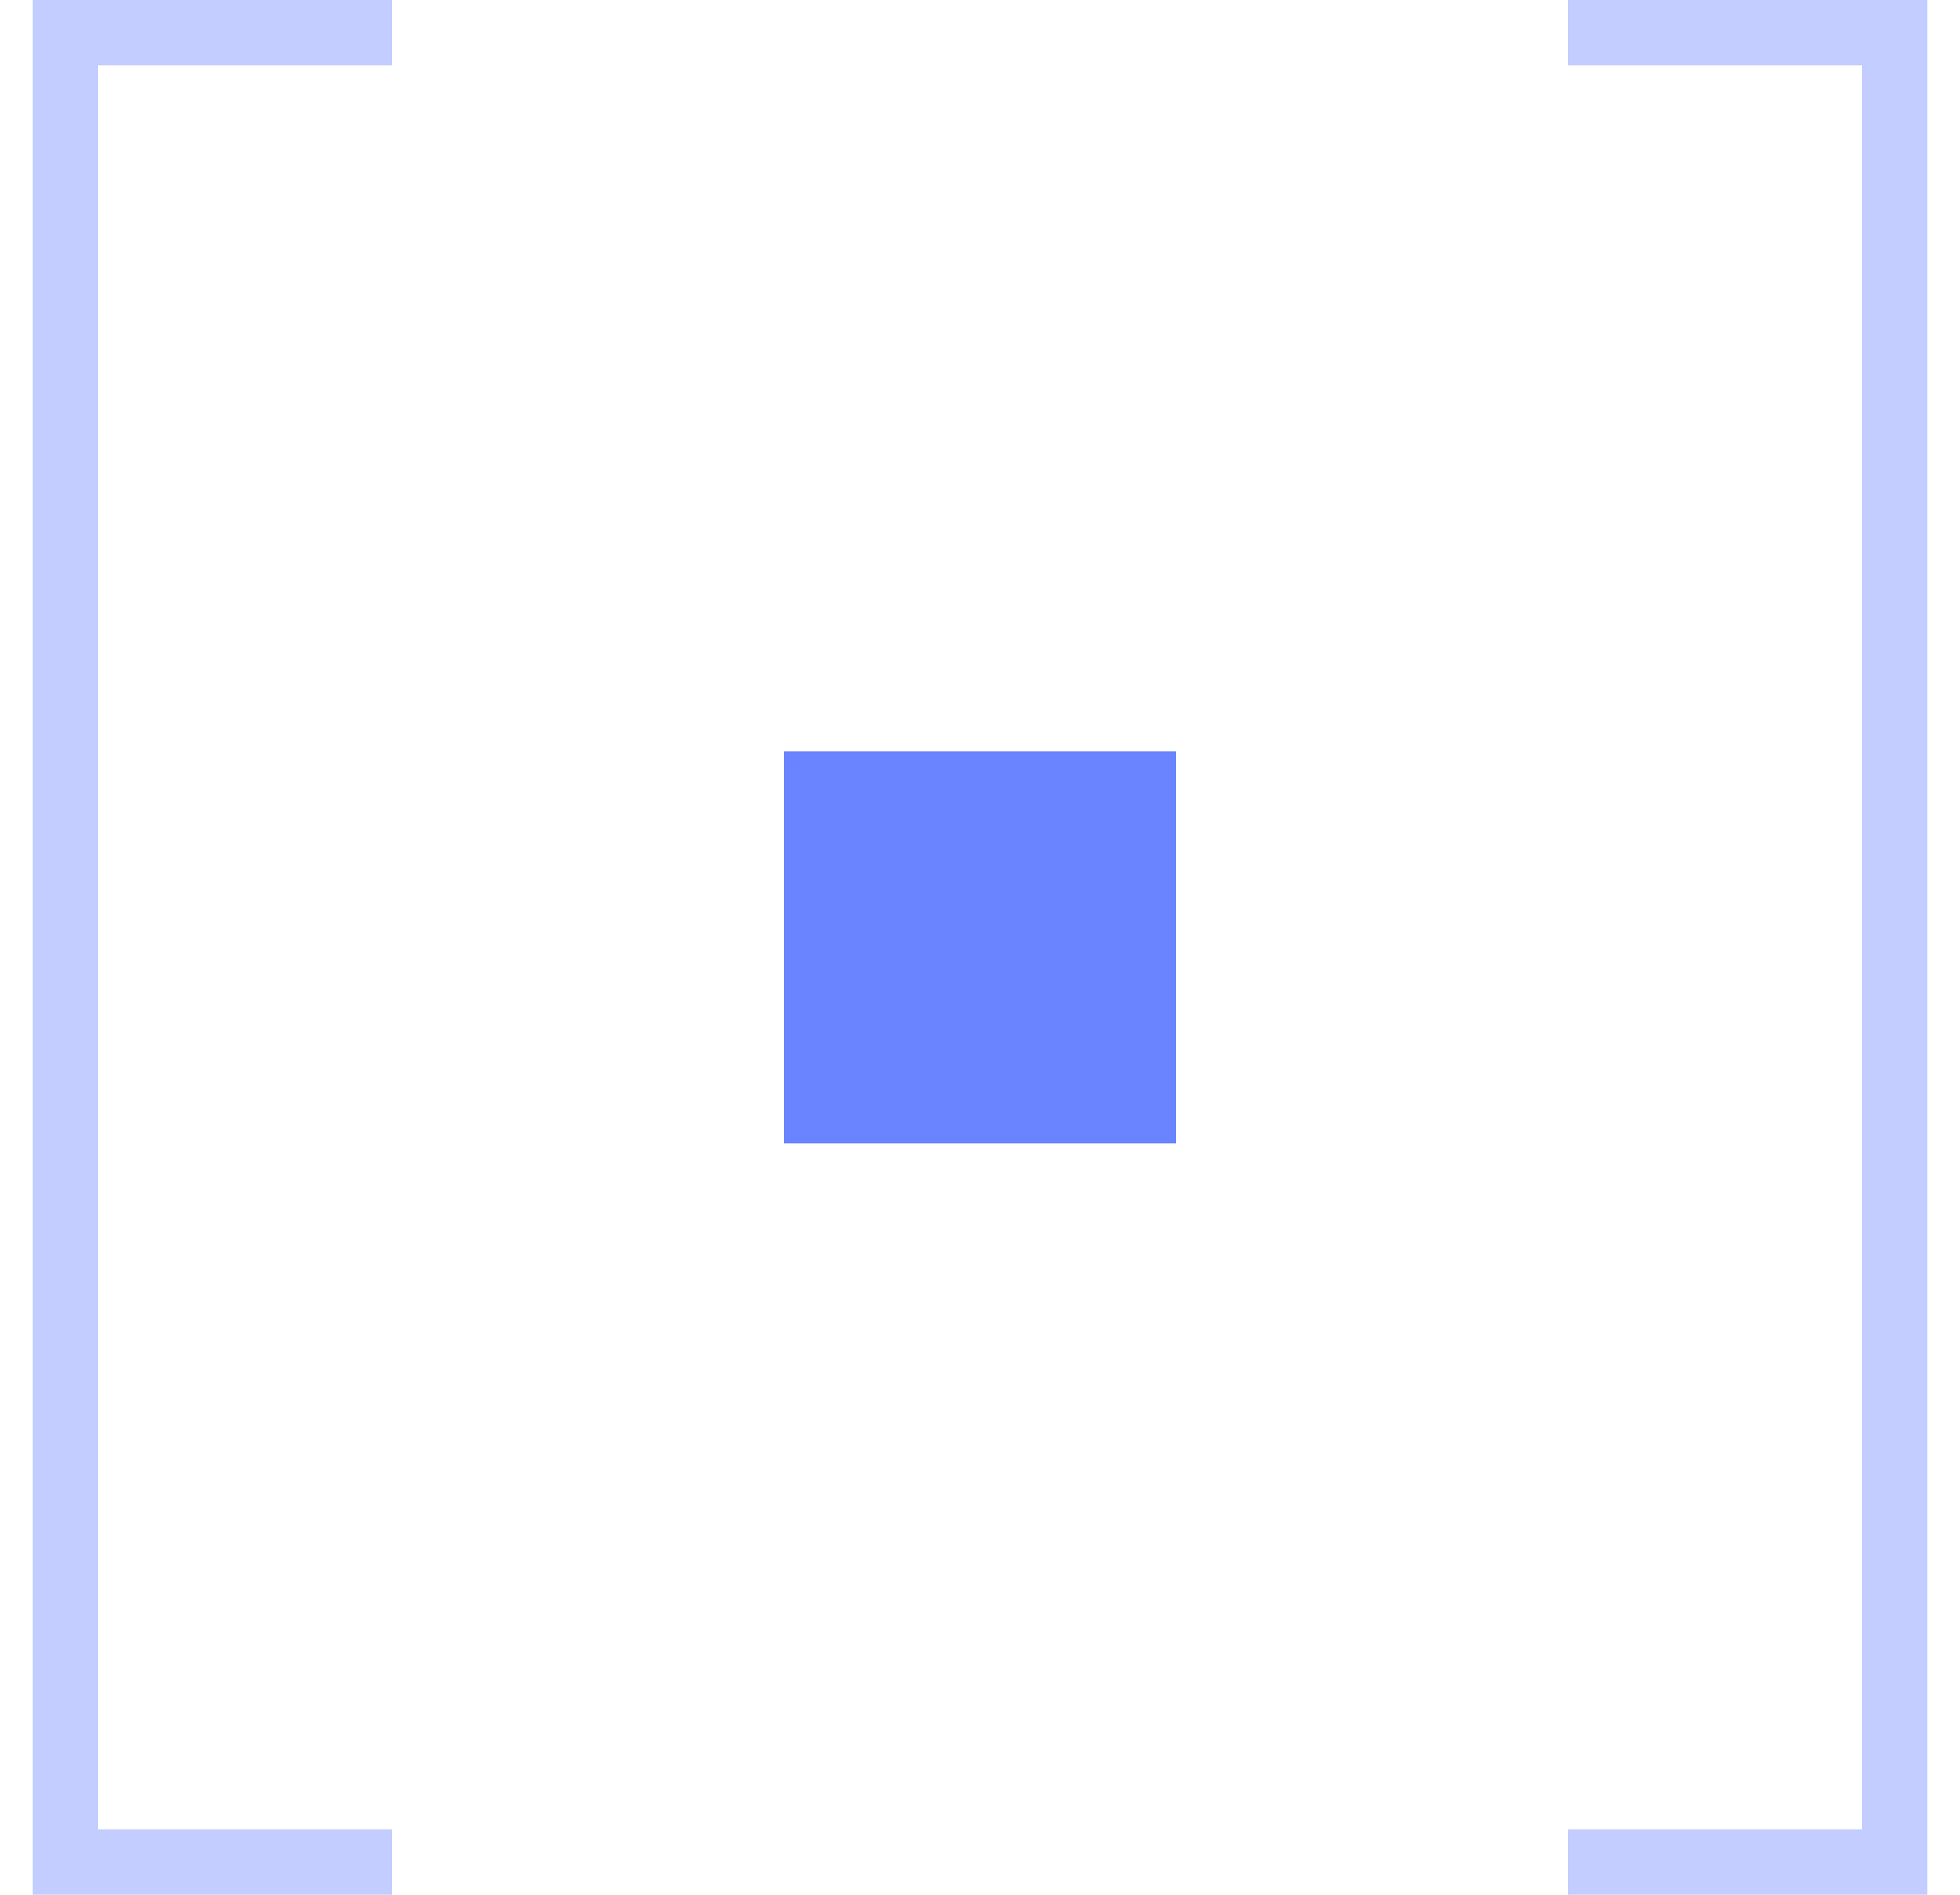
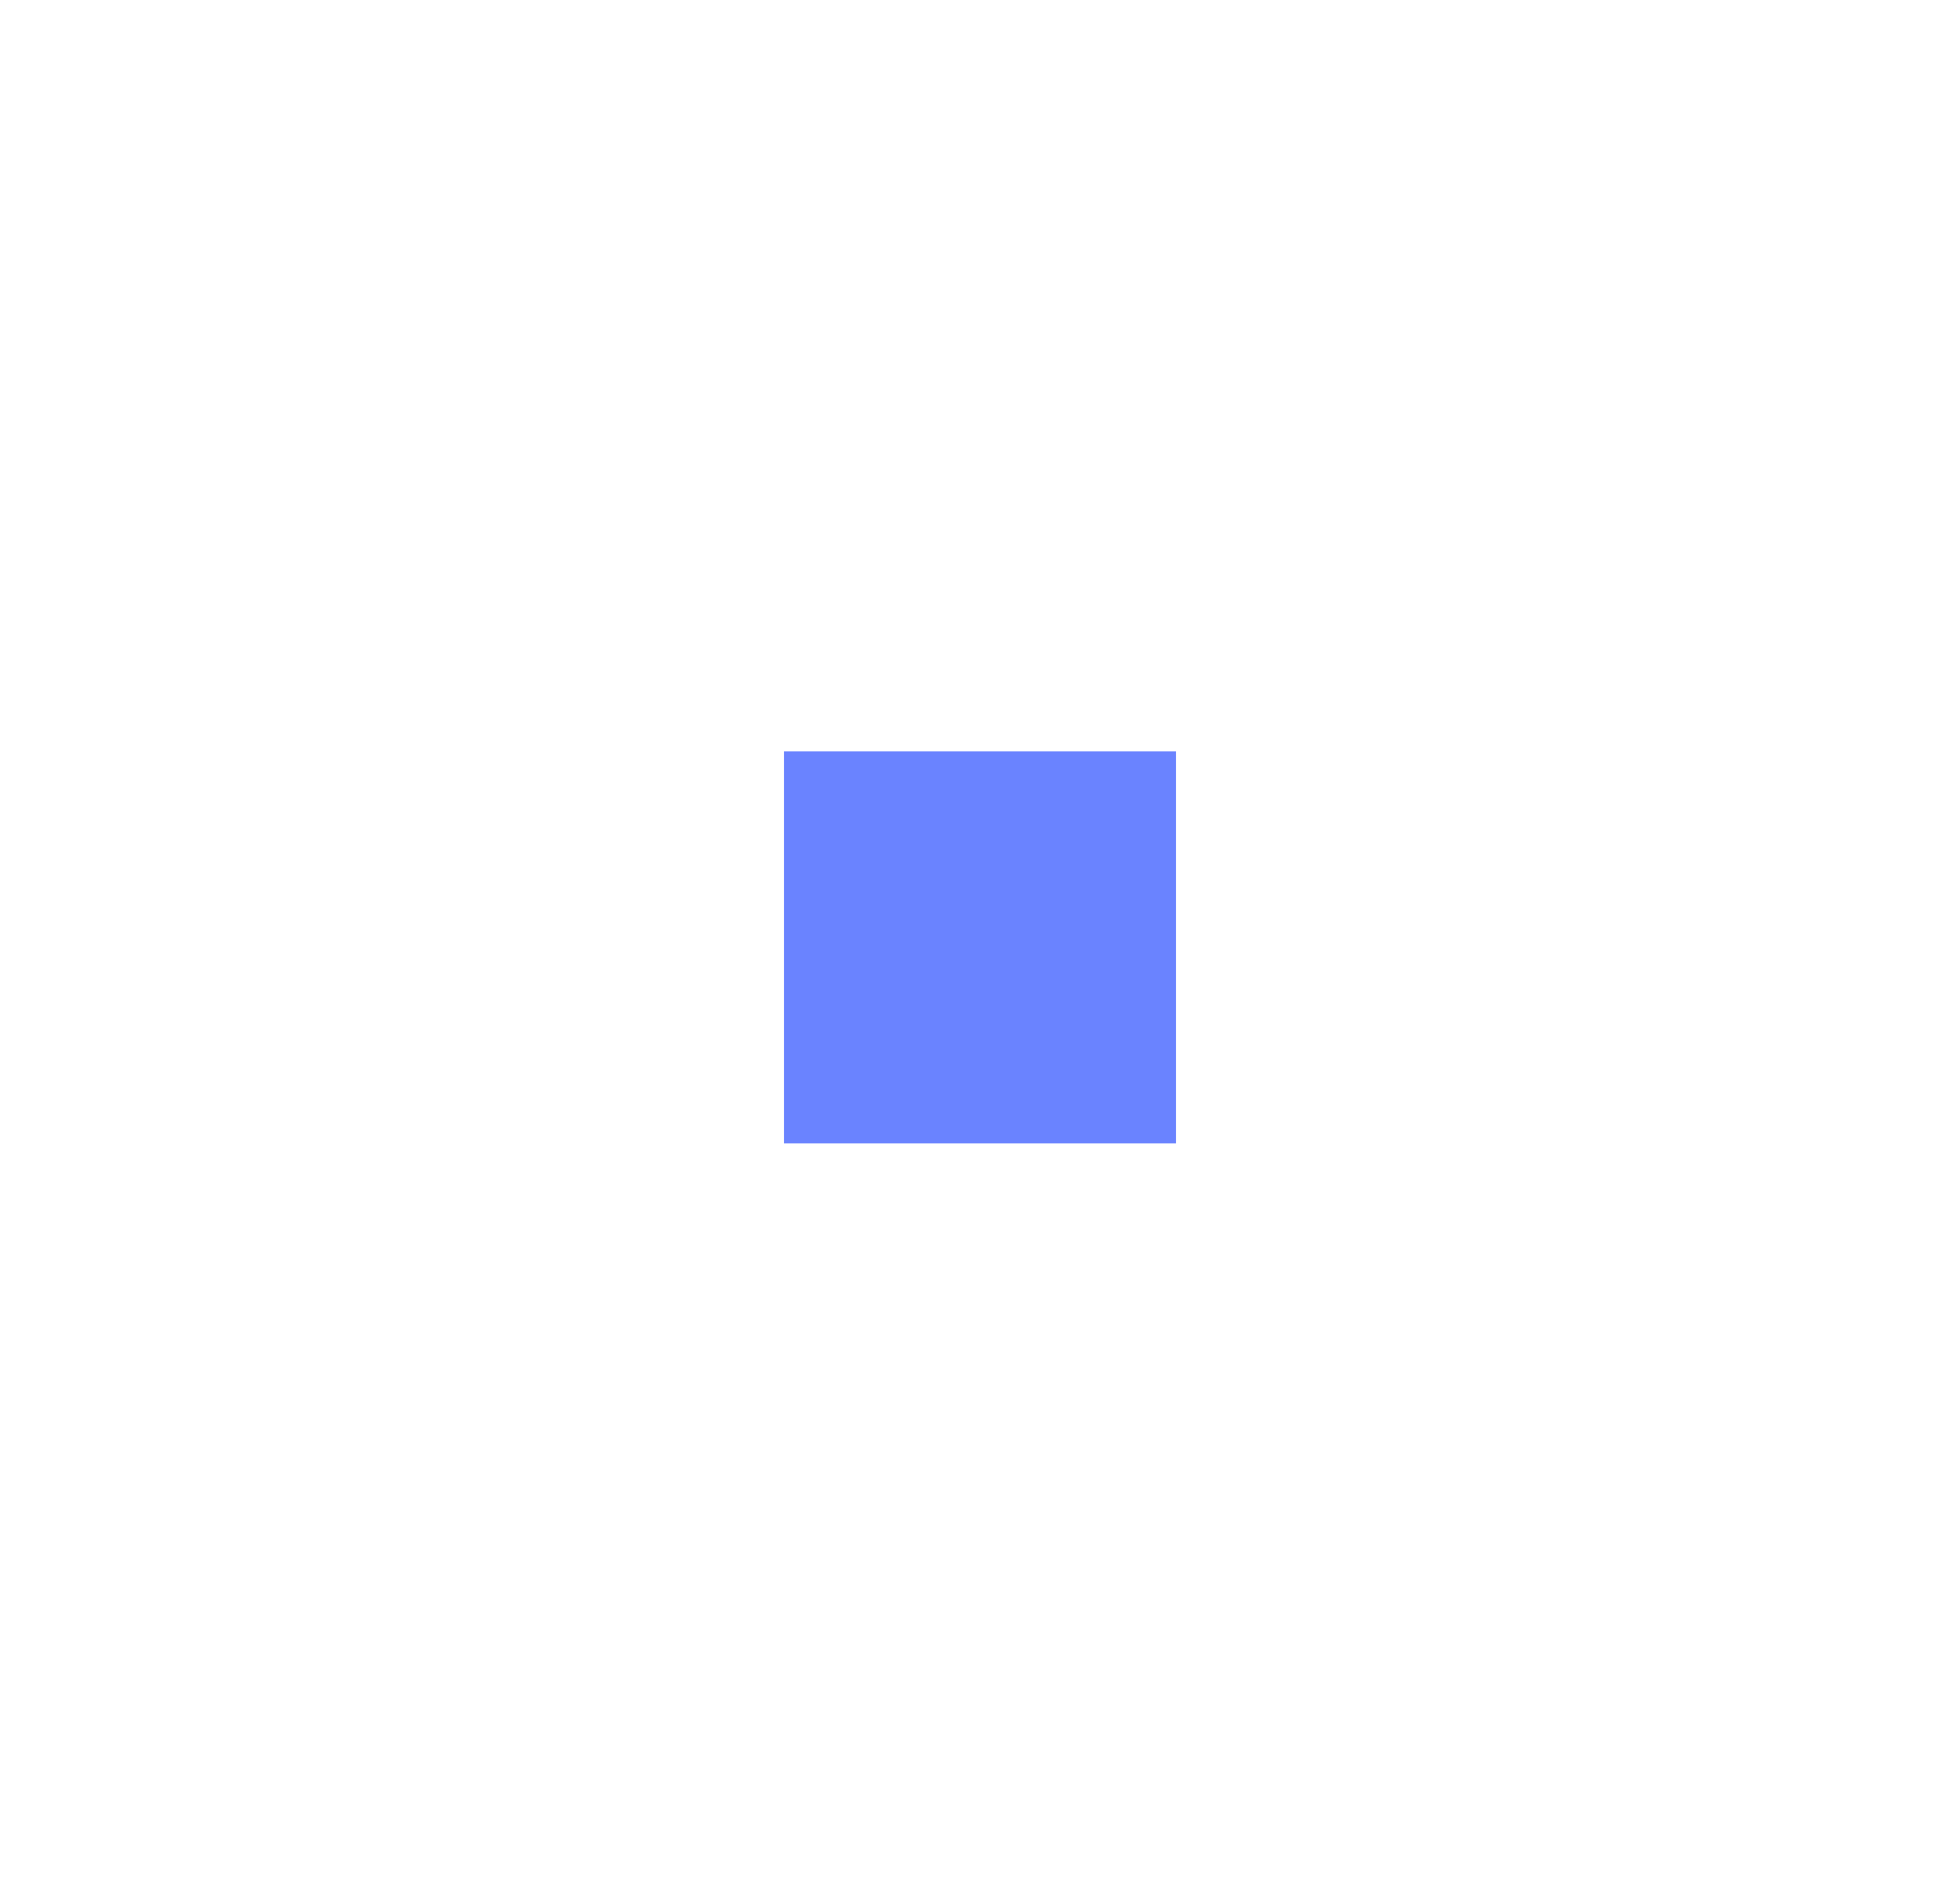
<svg xmlns="http://www.w3.org/2000/svg" width="30" height="29" viewBox="0 0 30 29" fill="none">
-   <path opacity="0.4" d="M6 28.5L1 28.5L1 0.5L6 0.5" stroke="#6A83FF" />
  <rect x="12" y="11.5" width="6" height="6" fill="#6A83FF" />
-   <path opacity="0.4" d="M24 0.5L29 0.5L29 28.5L24 28.5" stroke="#6A83FF" />
</svg>